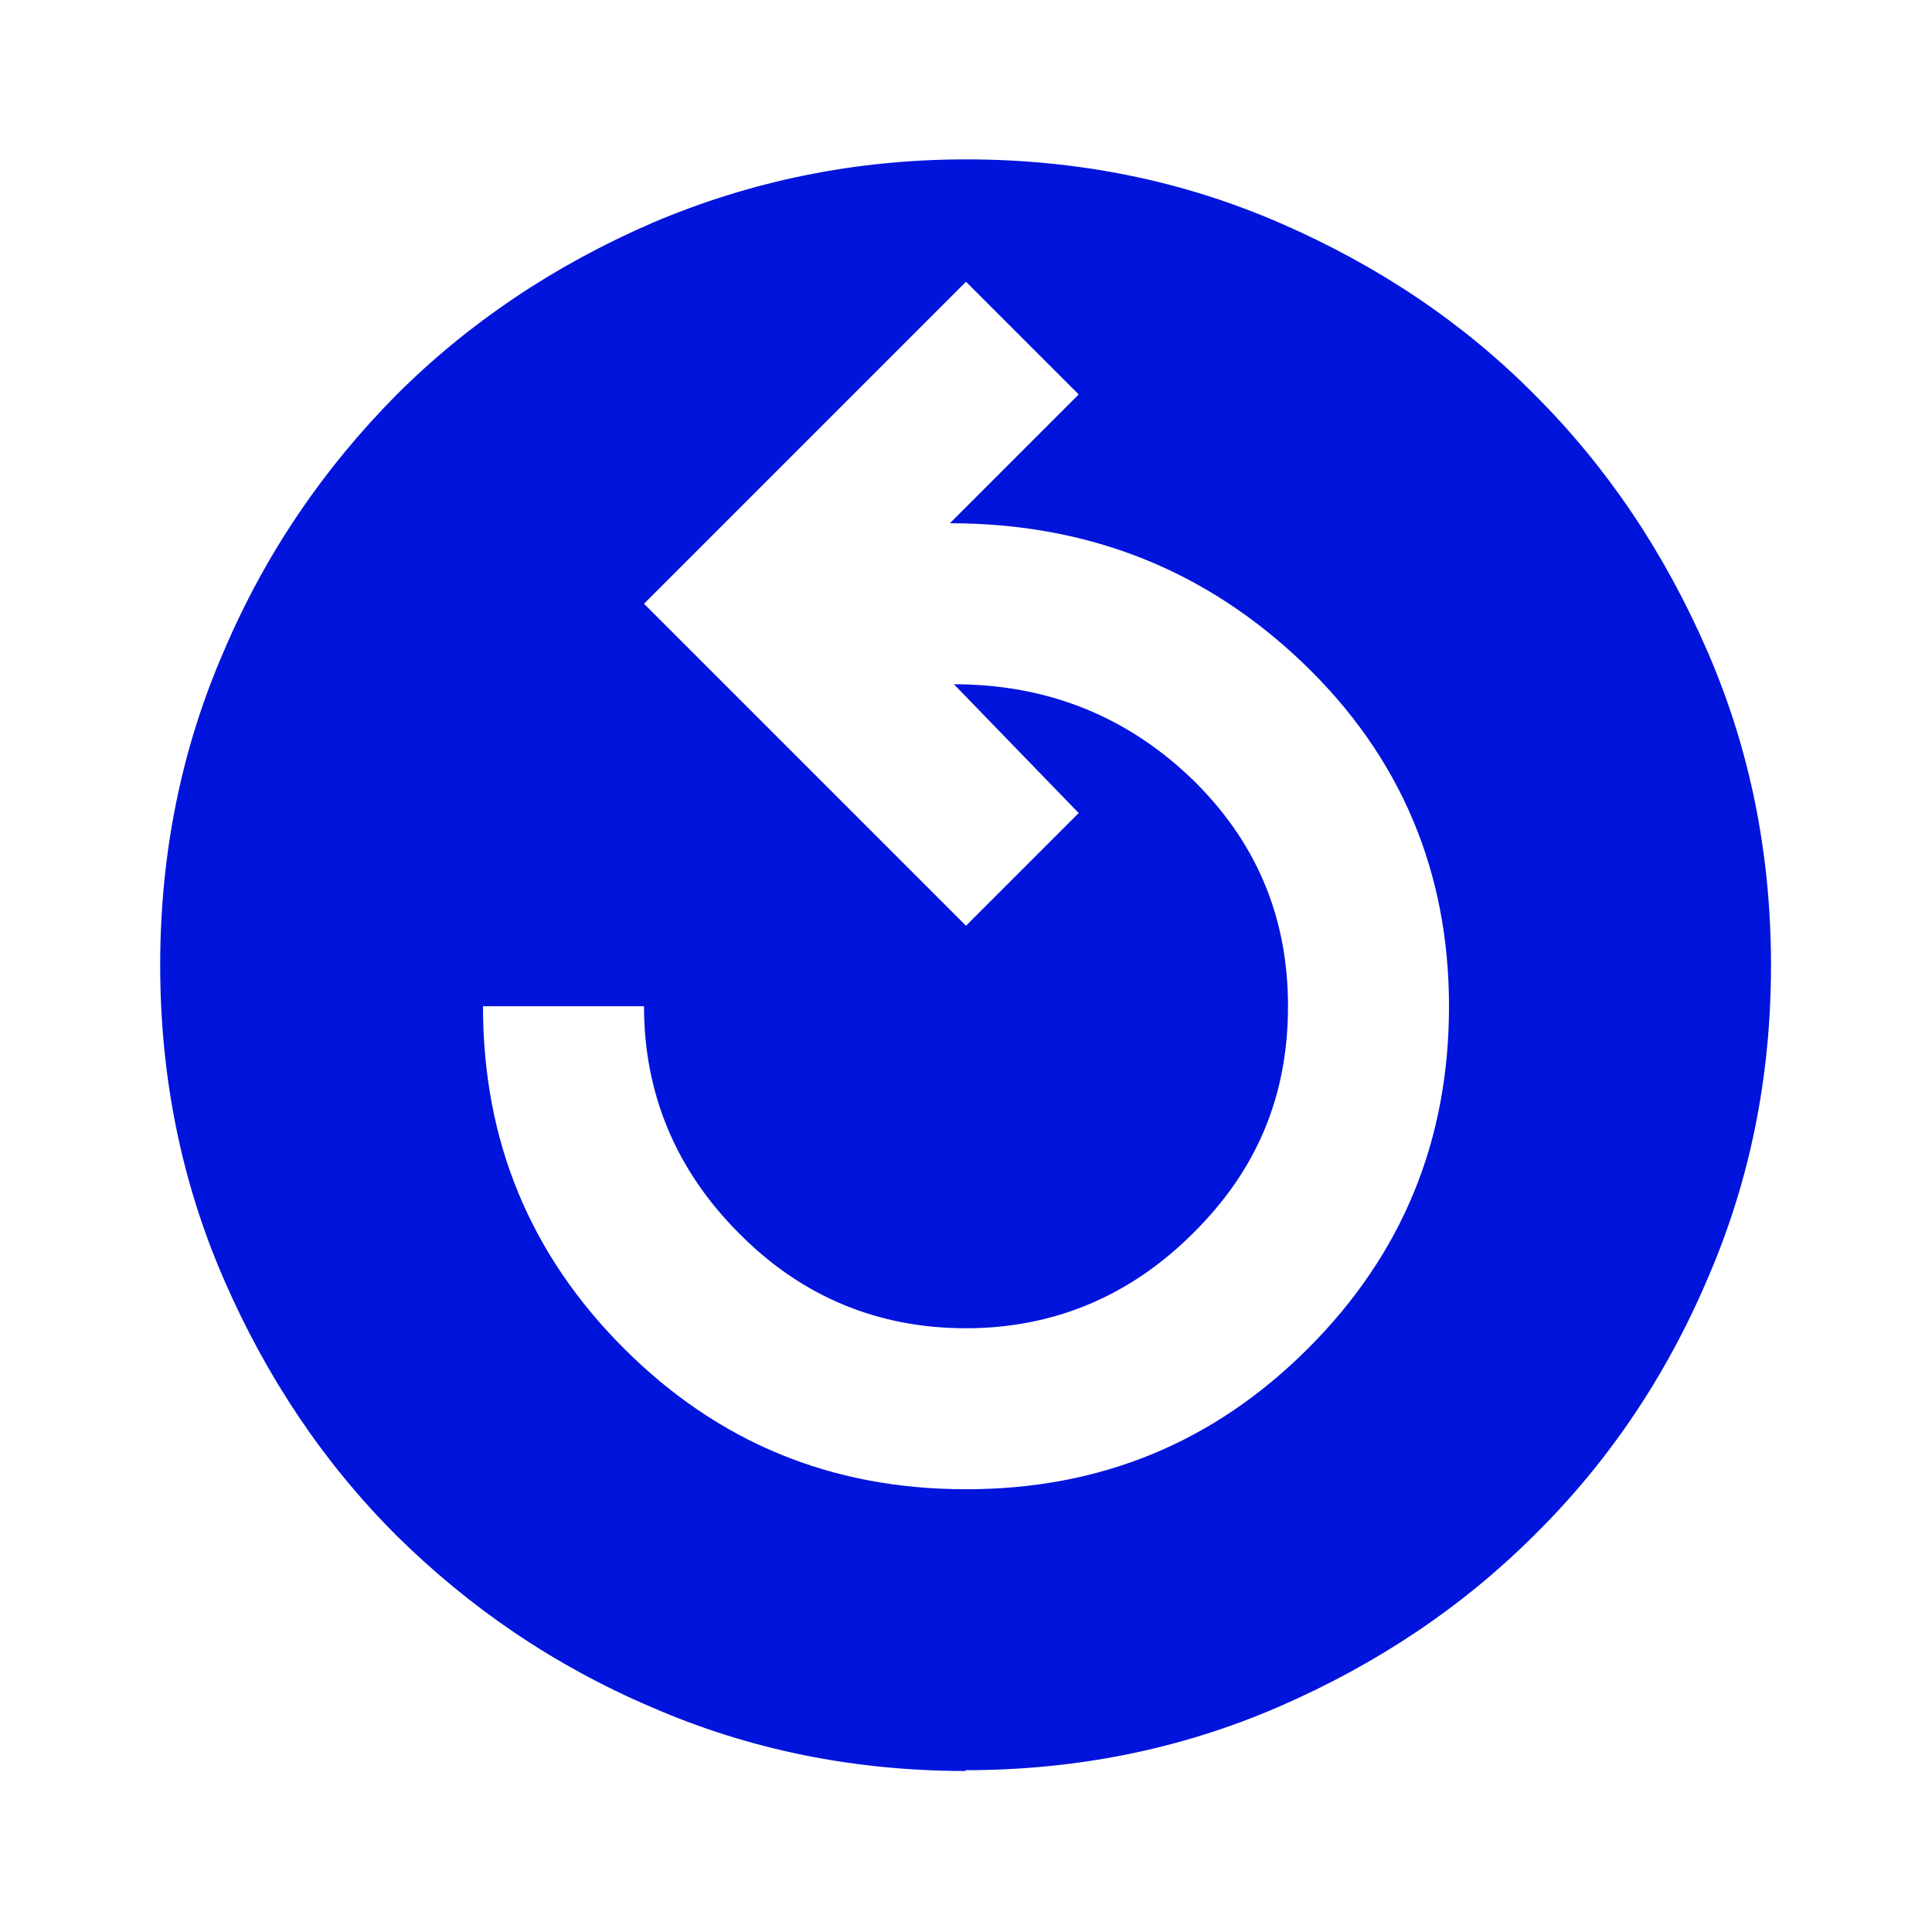
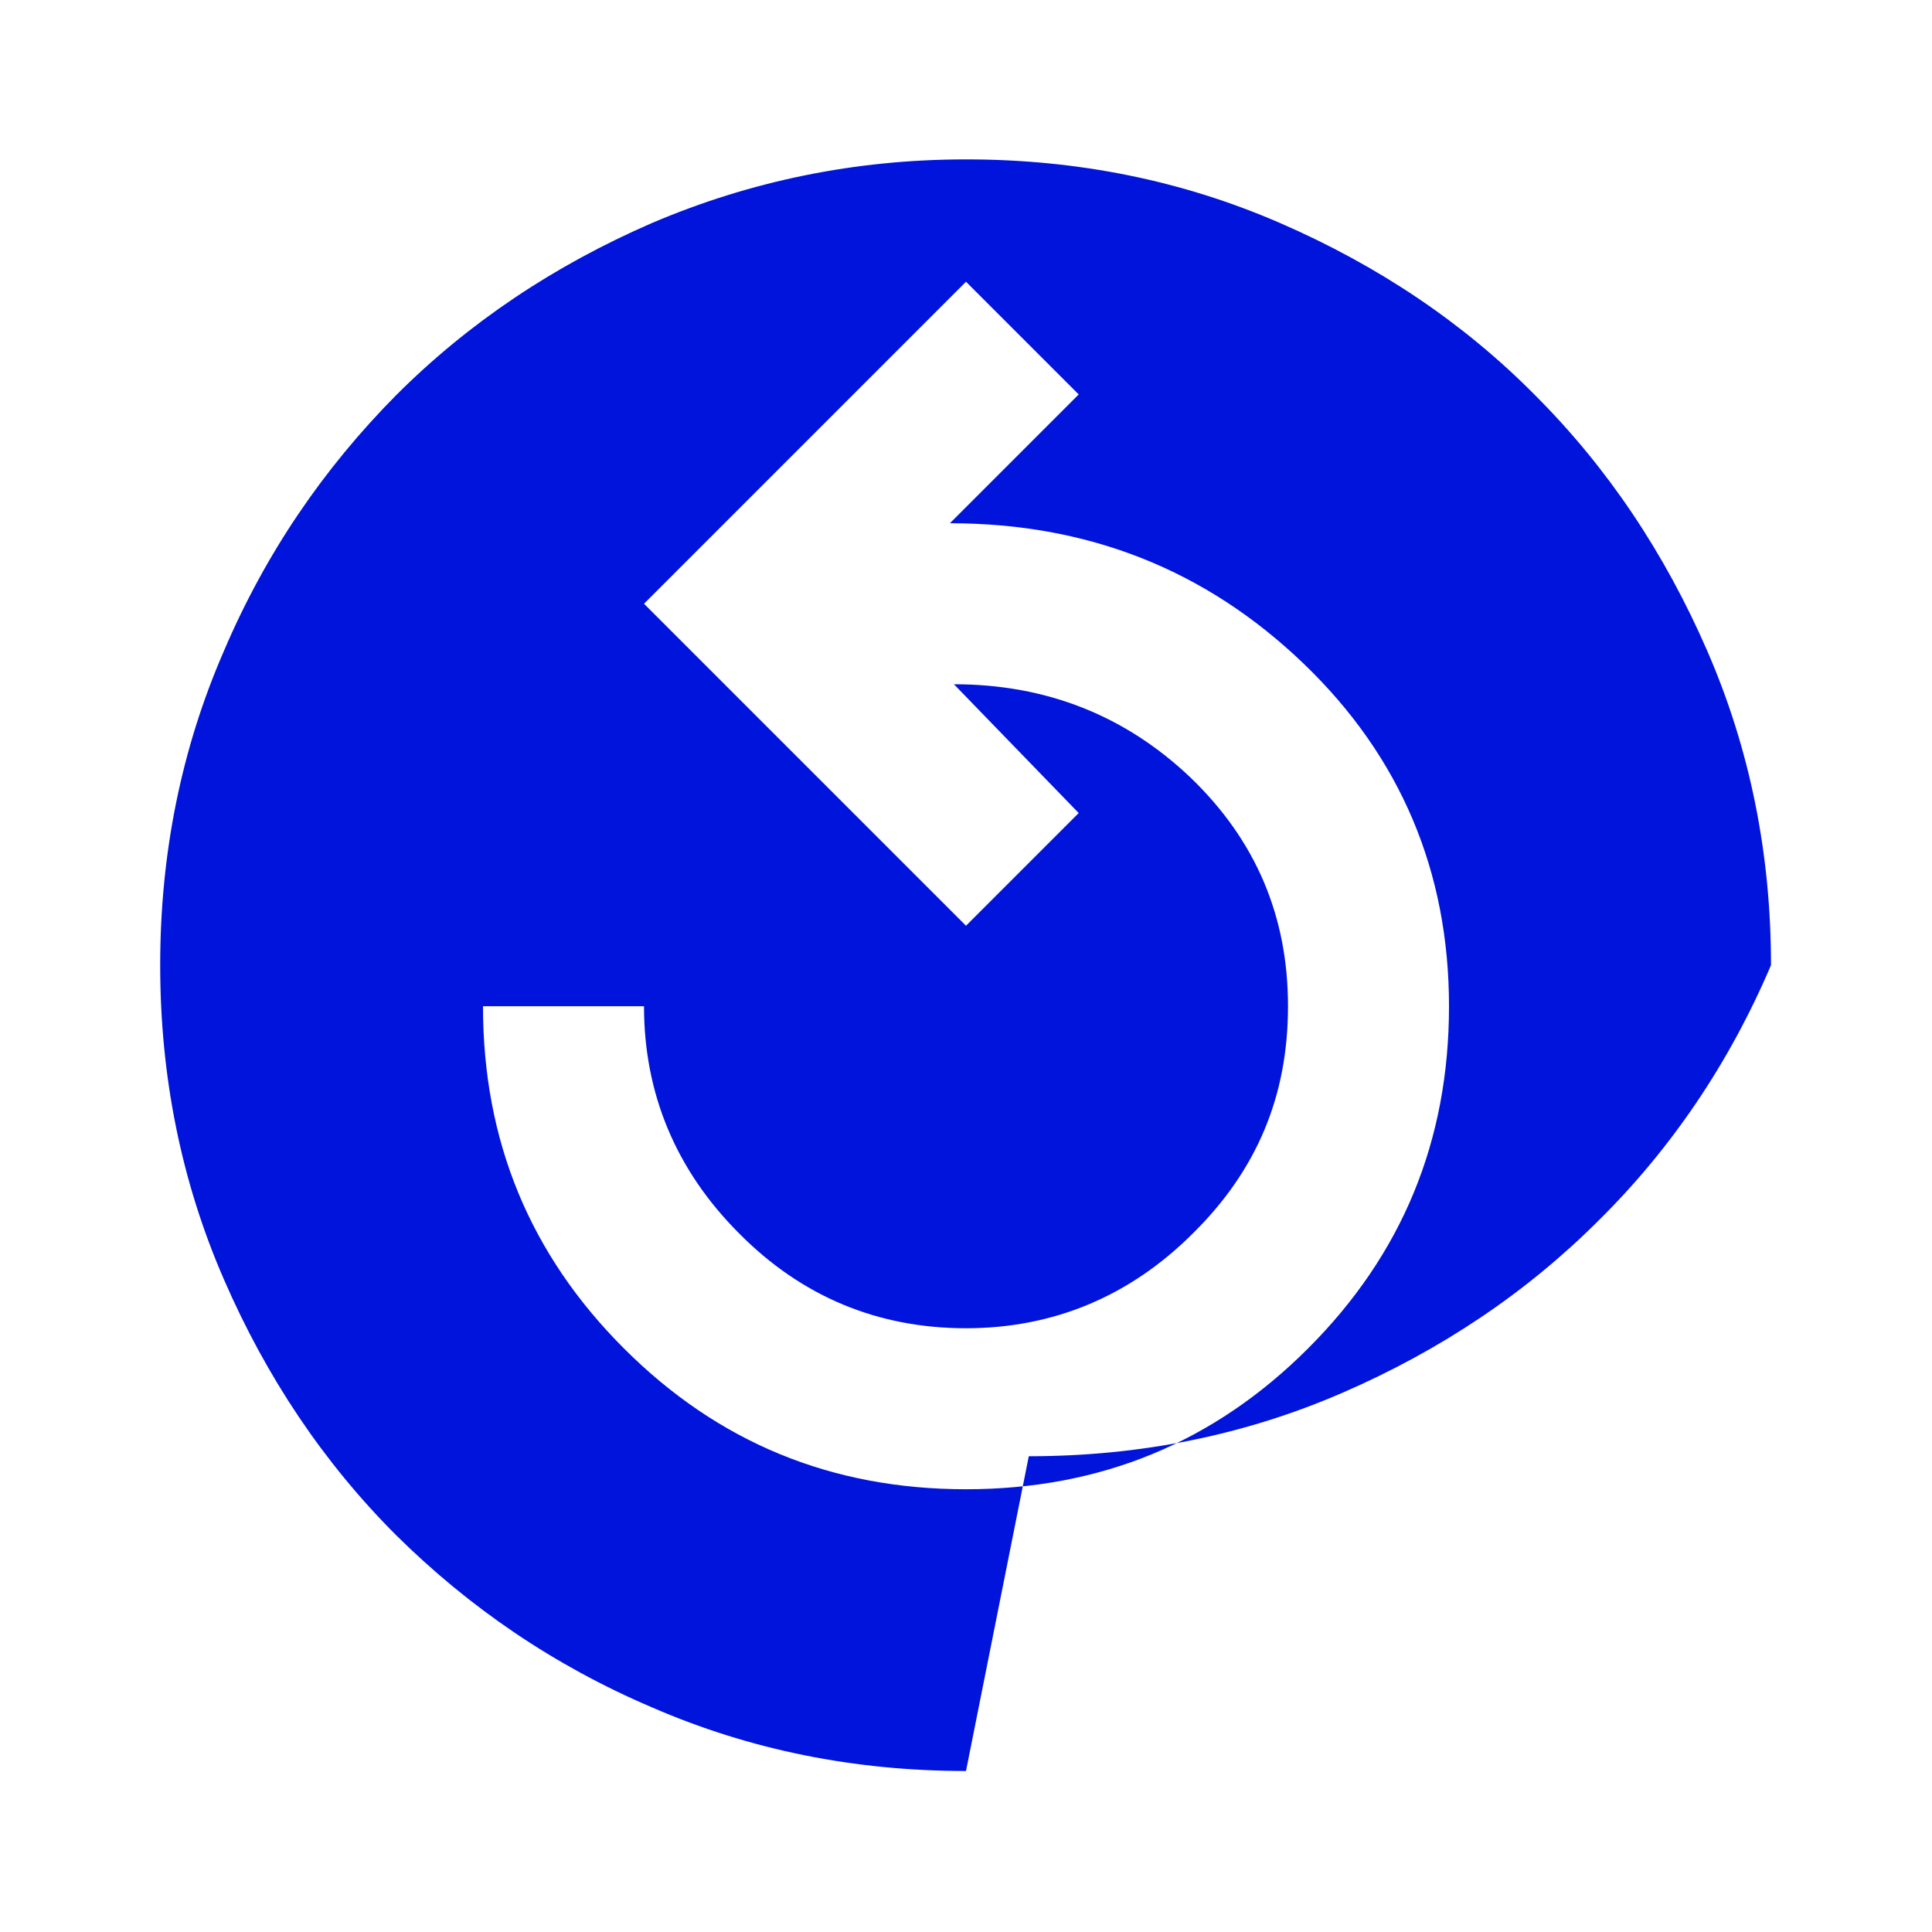
<svg xmlns="http://www.w3.org/2000/svg" id="final_Outlines" data-name="final Outlines" viewBox="0 0 24 24">
  <defs>
    <style>
      .cls-1 {
        fill: #0014dc;
      }
    </style>
  </defs>
-   <path class="cls-1" d="M12,18.5c1.67,0,3.08-.58,4.25-1.75,1.17-1.17,1.75-2.58,1.75-4.25s-.6-3.1-1.81-4.26c-1.21-1.16-2.67-1.74-4.39-1.74l1.6-1.6-1.4-1.4-4,4,4,4,1.4-1.4-1.55-1.6c1.15,0,2.13,.39,2.94,1.16,.81,.78,1.21,1.72,1.21,2.84s-.39,2.04-1.18,2.82c-.78,.78-1.73,1.18-2.82,1.18s-2.04-.39-2.82-1.18c-.78-.78-1.18-1.73-1.18-2.82h-2c0,1.67,.58,3.08,1.75,4.25,1.17,1.17,2.58,1.75,4.25,1.75Zm0,3.5c-1.38,0-2.68-.26-3.9-.79-1.22-.52-2.27-1.24-3.18-2.14-.9-.9-1.61-1.96-2.14-3.18-.53-1.22-.79-2.52-.79-3.9s.26-2.68,.79-3.9c.52-1.22,1.24-2.27,2.14-3.18,.9-.9,1.96-1.61,3.18-2.14,1.22-.52,2.52-.79,3.9-.79s2.68,.26,3.9,.79c1.22,.53,2.28,1.24,3.17,2.14,.9,.9,1.61,1.96,2.14,3.18,.53,1.22,.79,2.52,.79,3.9s-.26,2.68-.79,3.9c-.52,1.22-1.24,2.28-2.14,3.17-.9,.9-1.96,1.61-3.18,2.14-1.22,.53-2.52,.79-3.9,.79Z" />
+   <path class="cls-1" d="M12,18.5c1.67,0,3.08-.58,4.25-1.75,1.17-1.17,1.75-2.58,1.75-4.25s-.6-3.1-1.81-4.26c-1.21-1.16-2.67-1.74-4.39-1.74l1.6-1.6-1.4-1.4-4,4,4,4,1.4-1.4-1.55-1.6c1.15,0,2.13,.39,2.94,1.16,.81,.78,1.21,1.72,1.21,2.84s-.39,2.04-1.18,2.82c-.78,.78-1.73,1.18-2.82,1.18s-2.04-.39-2.82-1.18c-.78-.78-1.18-1.73-1.18-2.82h-2c0,1.67,.58,3.08,1.75,4.25,1.17,1.17,2.58,1.75,4.25,1.75Zm0,3.5c-1.38,0-2.68-.26-3.9-.79-1.22-.52-2.27-1.24-3.18-2.14-.9-.9-1.61-1.96-2.14-3.18-.53-1.22-.79-2.52-.79-3.9s.26-2.68,.79-3.9c.52-1.22,1.24-2.27,2.14-3.18,.9-.9,1.96-1.61,3.18-2.14,1.22-.52,2.52-.79,3.9-.79s2.68,.26,3.9,.79c1.22,.53,2.28,1.24,3.17,2.14,.9,.9,1.61,1.96,2.14,3.18,.53,1.22,.79,2.52,.79,3.9c-.52,1.22-1.24,2.28-2.14,3.17-.9,.9-1.96,1.61-3.18,2.14-1.22,.53-2.52,.79-3.9,.79Z" />
</svg>